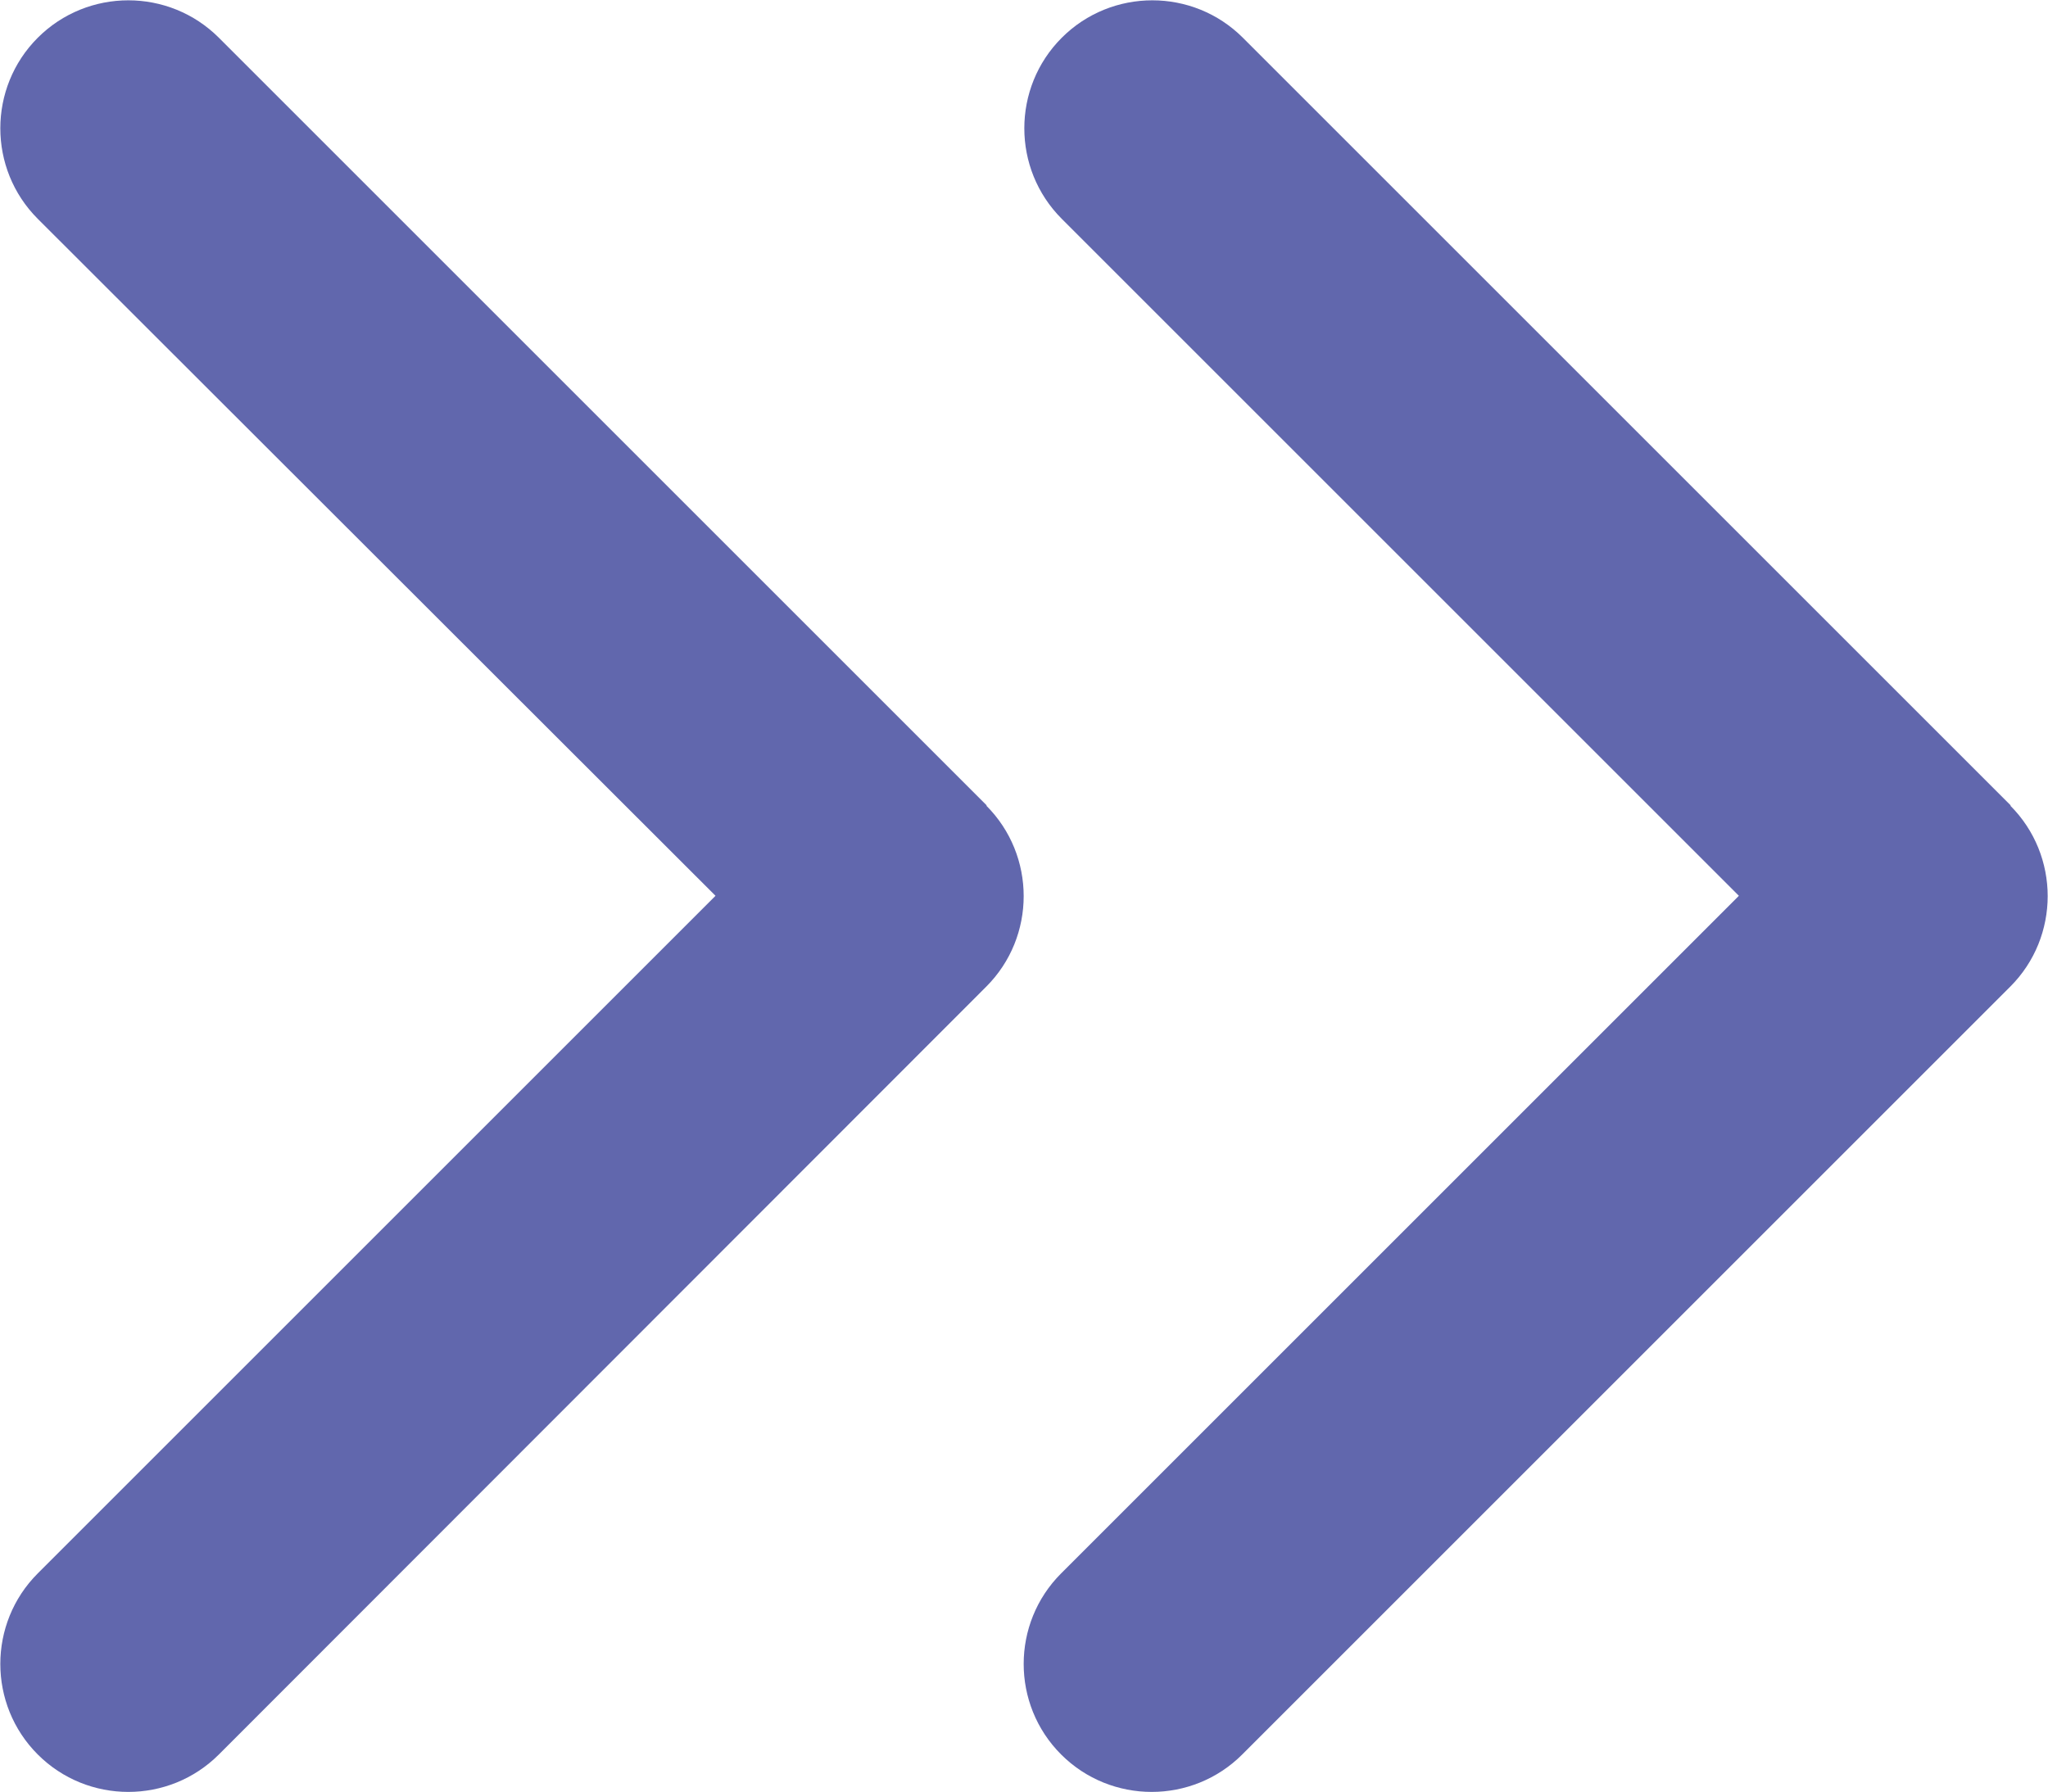
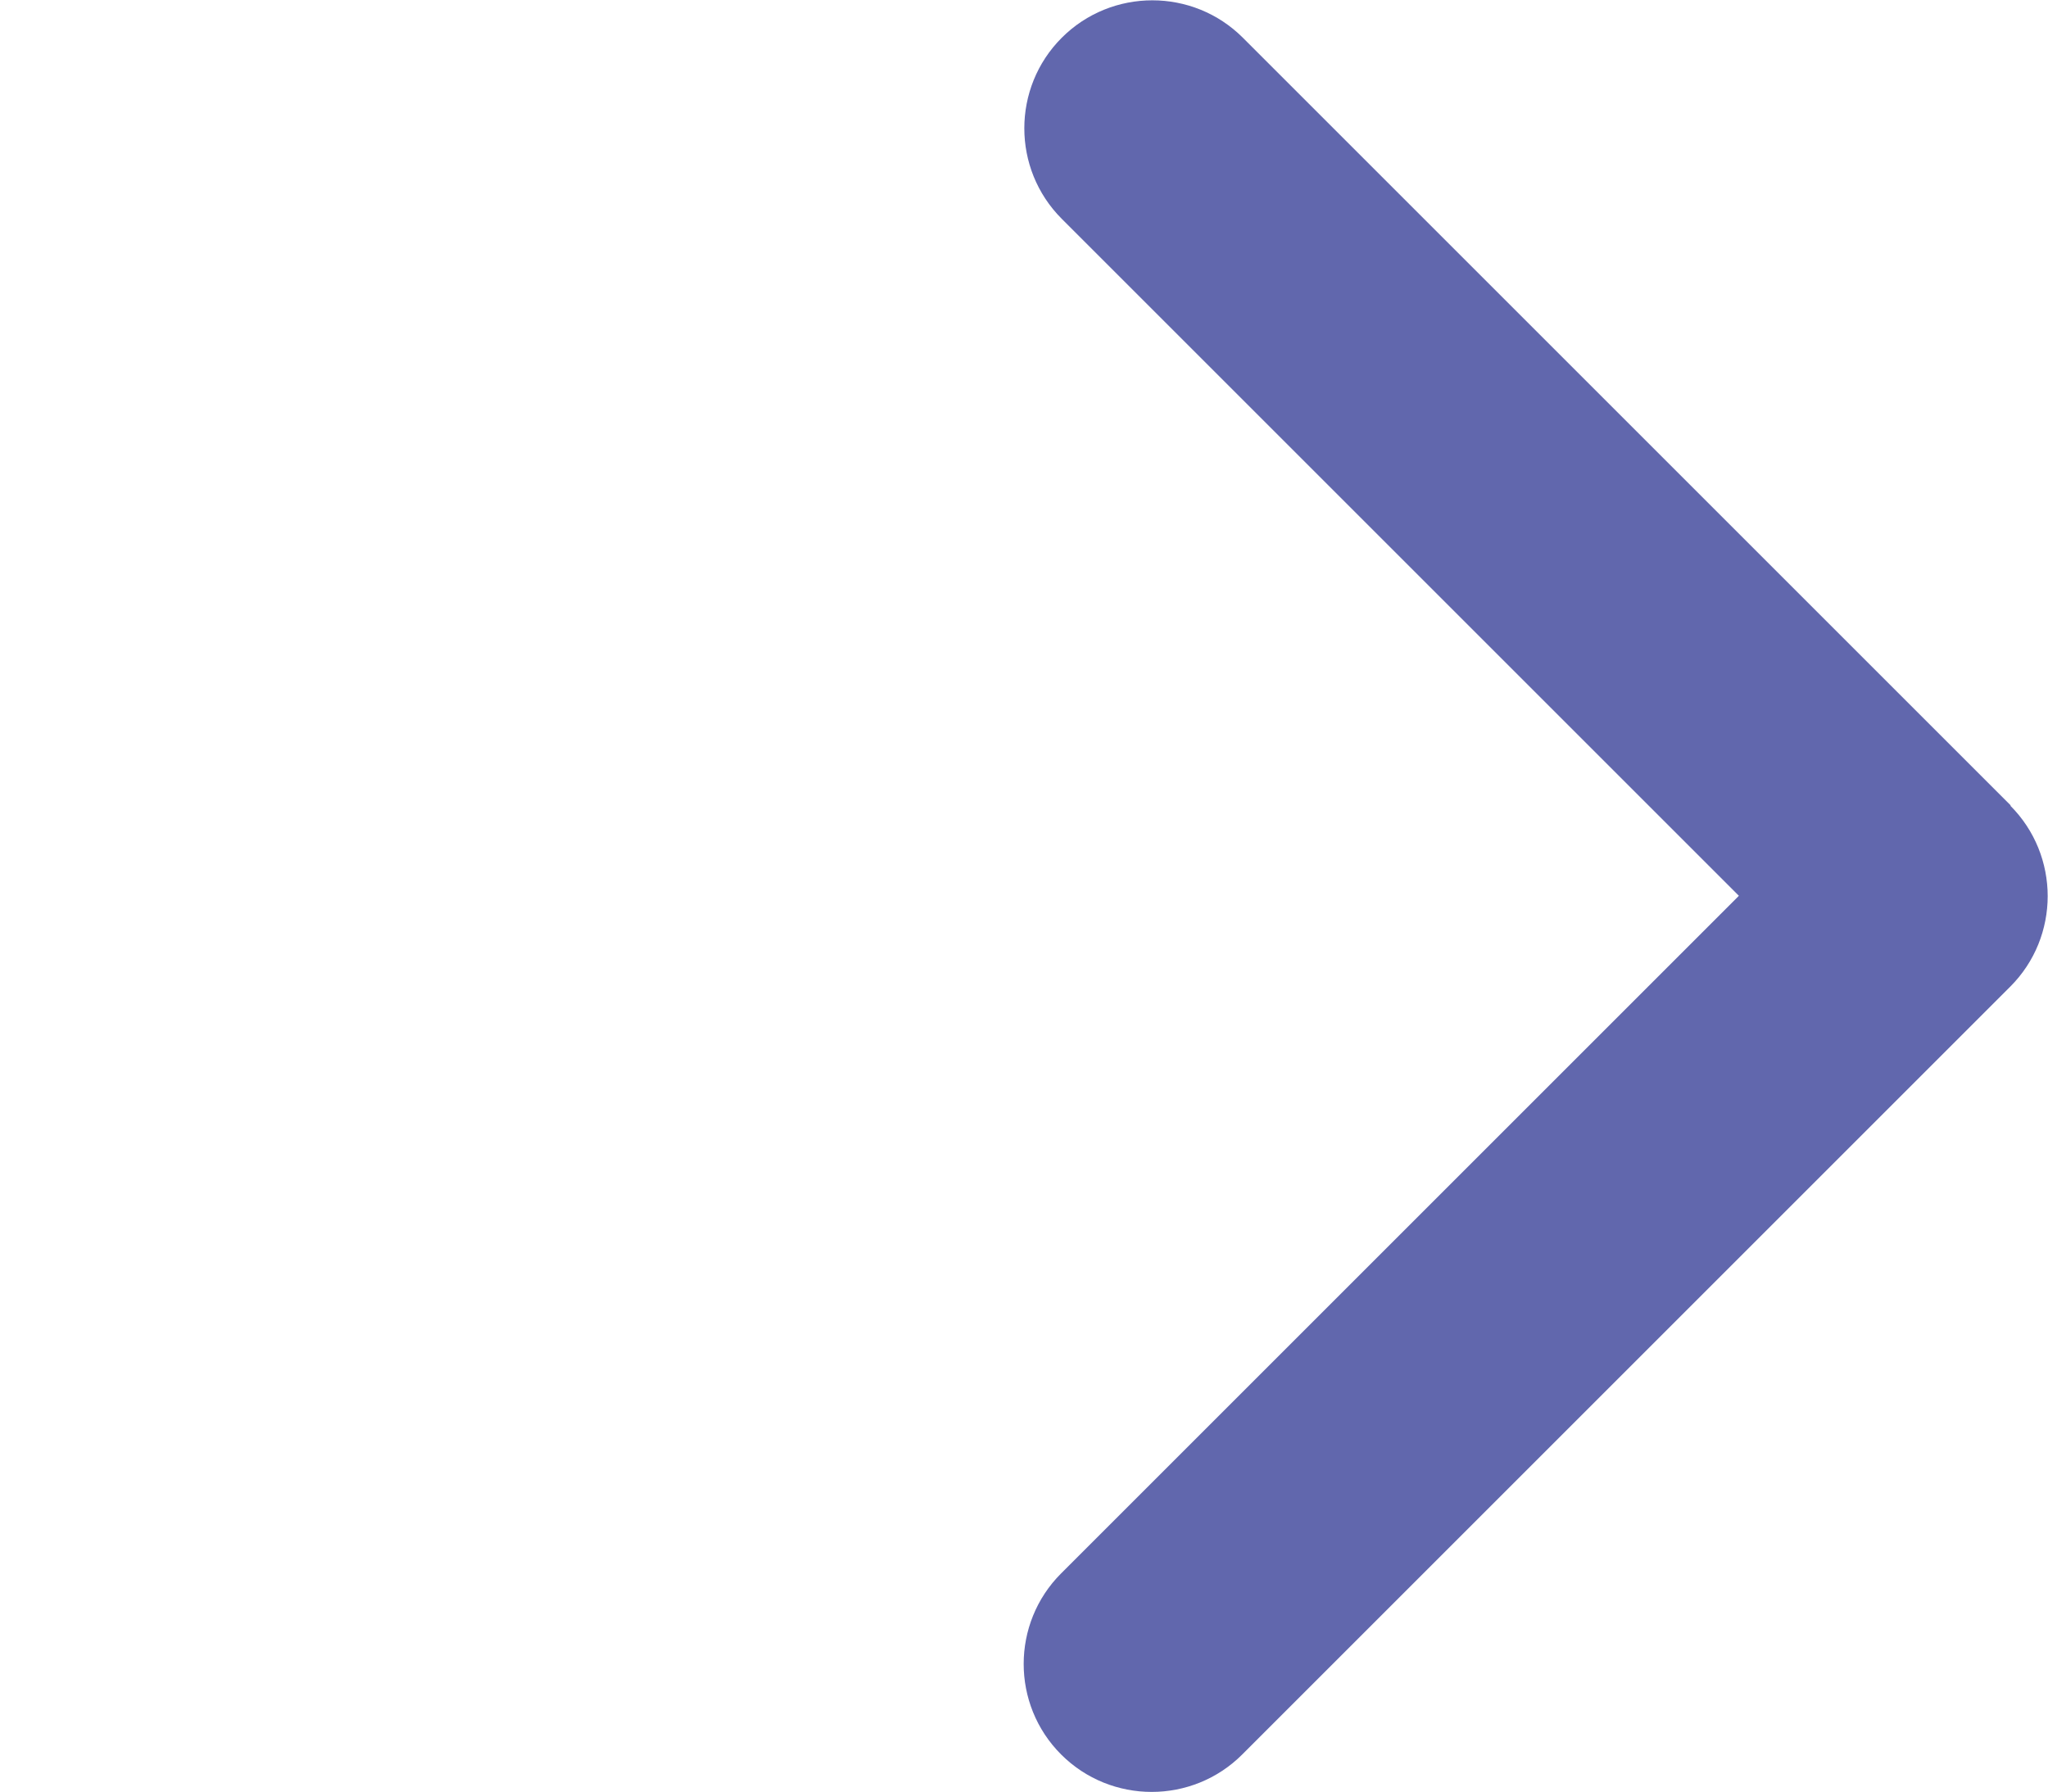
<svg xmlns="http://www.w3.org/2000/svg" id="_レイヤー_2" viewBox="0 0 32 28">
  <defs>
    <style>.cls-1{fill:#6167ad;}</style>
  </defs>
  <g id="_基本情報">
-     <path class="cls-1" d="M15.41,12.59c.78.78.78,2.05,0,2.83L3.42,27.42c-.78.78-2.05.78-2.83,0s-.78-2.05,0-2.83l10.59-10.59L.59,3.42c-.78-.78-.78-2.05,0-2.83s2.05-.78,2.83,0l12,12h0Z" />
    <path class="cls-1" d="M31.41,12.59c.78.78.78,2.05,0,2.83l-12,12c-.78.78-2.05.78-2.83,0s-.78-2.05,0-2.83l10.59-10.59L16.59,3.42c-.78-.78-.78-2.05,0-2.83s2.05-.78,2.83,0l12,12h0Z" />
  </g>
</svg>